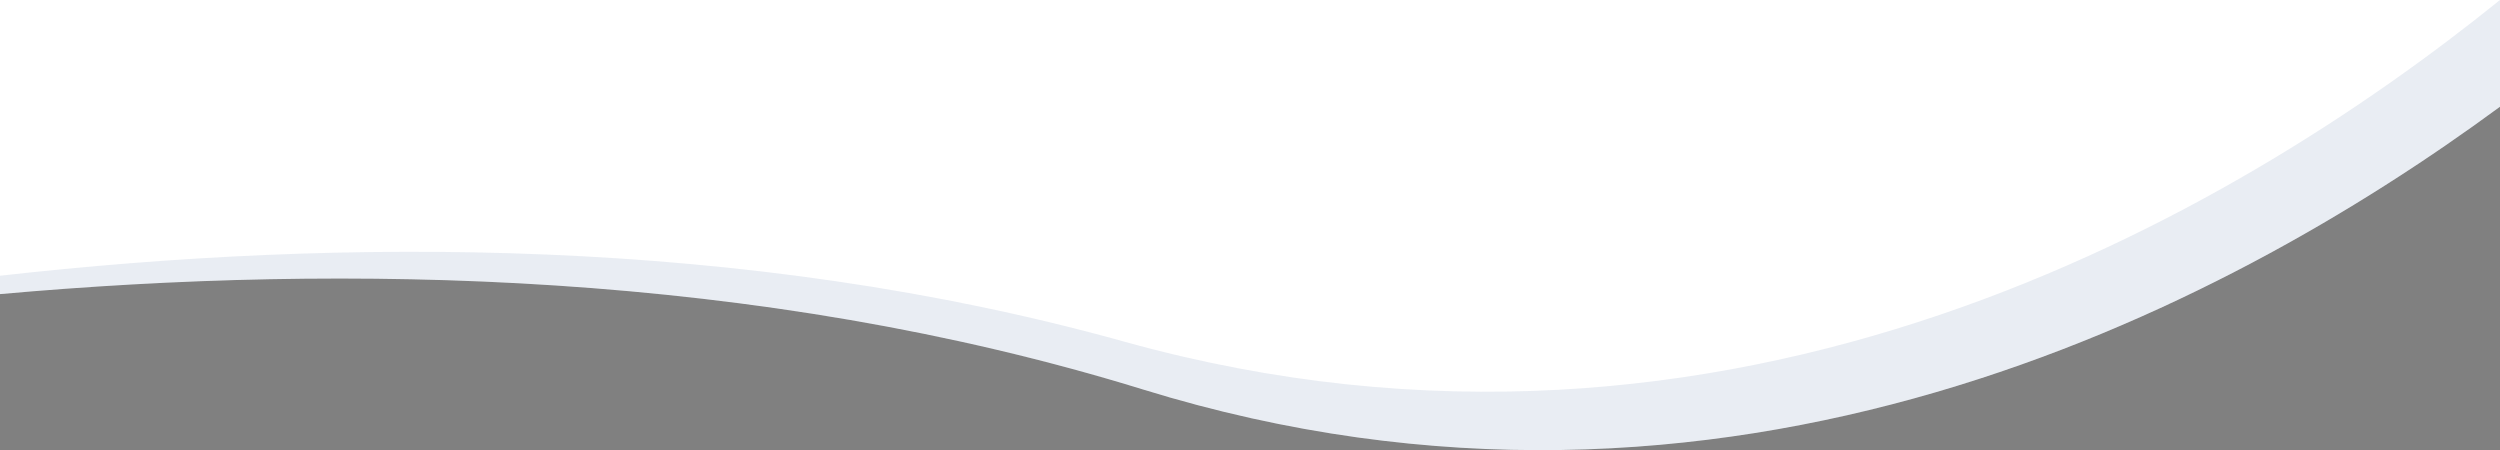
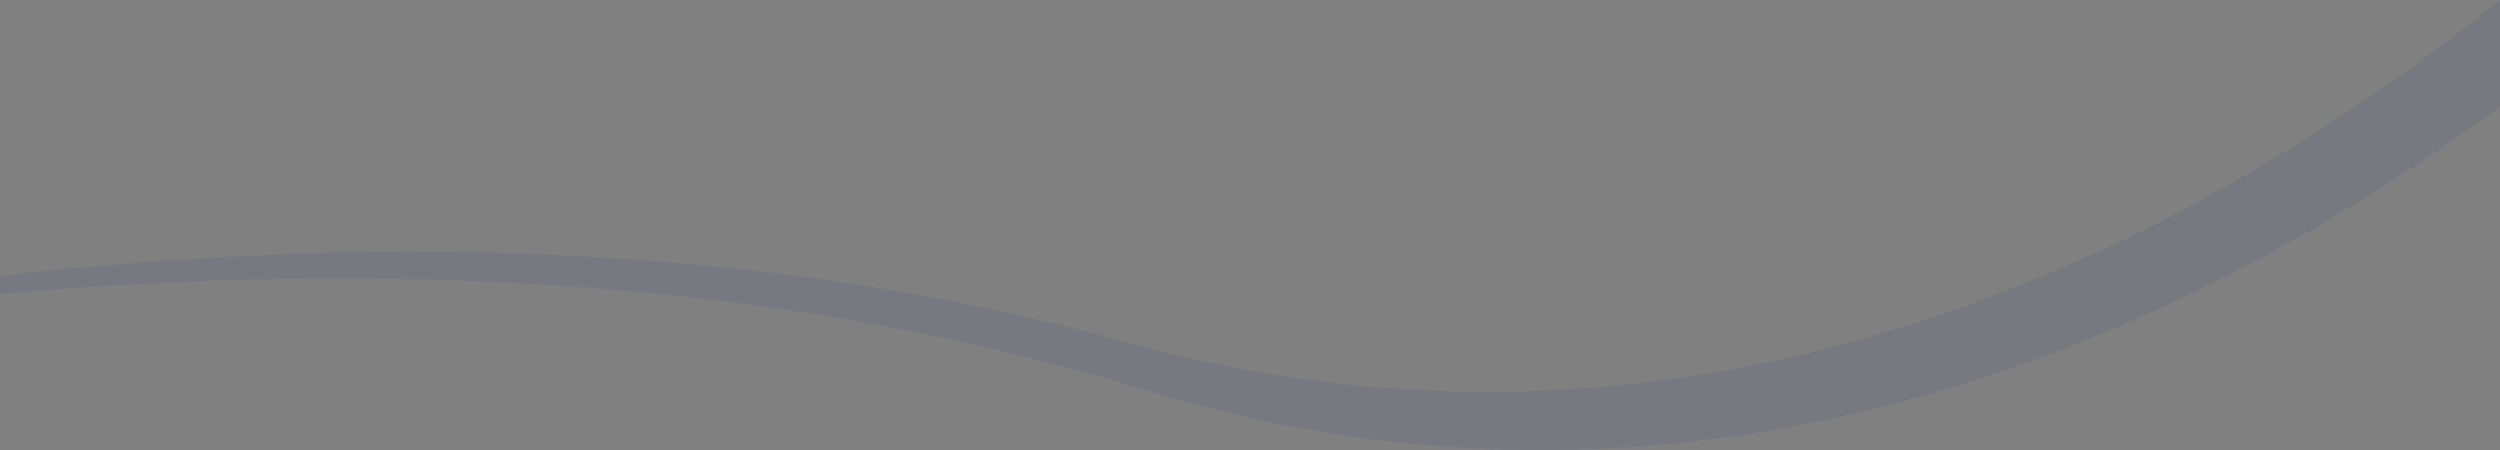
<svg xmlns="http://www.w3.org/2000/svg" version="1.1" x="0px" y="0px" viewBox="0 0 1878.6 338.3" style="enable-background:new 0 0 1878.6 338.3;" xml:space="preserve">
  <rect x="0" y="0" width="1878.6" height="338.3" fill="#808080" stroke="none" />
  <style type="text/css">
	.st0{fill-rule:evenodd;clip-rule:evenodd;fill:#FFFFFF;}
	.st1{opacity:0.1;fill-rule:evenodd;clip-rule:evenodd;fill:#234F83;}
	.st2{display:none;fill-rule:evenodd;clip-rule:evenodd;fill:#FFFFFF;}
	.st3{fill-rule:evenodd;clip-rule:evenodd;fill:none;}
</style>
  <g id="Capa_3">
-     <path class="st0" d="M1878.6,0v80.2C1669.4,234.1,1296.4,427.8,859,292.7C568.8,203.1,259.1,197.8,0,221V0H1878.6z" />
-   </g>
+     </g>
  <g id="Capa_2">
    <path class="st1" d="M845.1,256.8C558.4,176.9,255.2,178.5,0,207.2V221c259.1-23.2,568.8-17.9,859,71.7   c437.4,135.1,810.5-58.6,1019.6-212.5V0C1678.4,161.5,1301,383.7,845.1,256.8z" />
  </g>
  <g id="Capa_1">
-     <rect class="st2" width="1878.6" height="490.5" />
-     <path class="st3" d="M1878.6,0C1678.4,161.5,1301,383.7,845.1,256.8C558.4,176.9,255.2,178.5,0,207.2V0H1878.6z" />
-     <path class="st3" d="M1878.6,0v80.2C1669.4,234.1,1296.4,427.8,859,292.7C568.8,203.1,259.1,197.8,0,221v-13.8   c255.2-28.7,558.4-30.3,845.1,49.6C1301,383.7,1678.4,161.5,1878.6,0z" />
-   </g>
+     </g>
</svg>